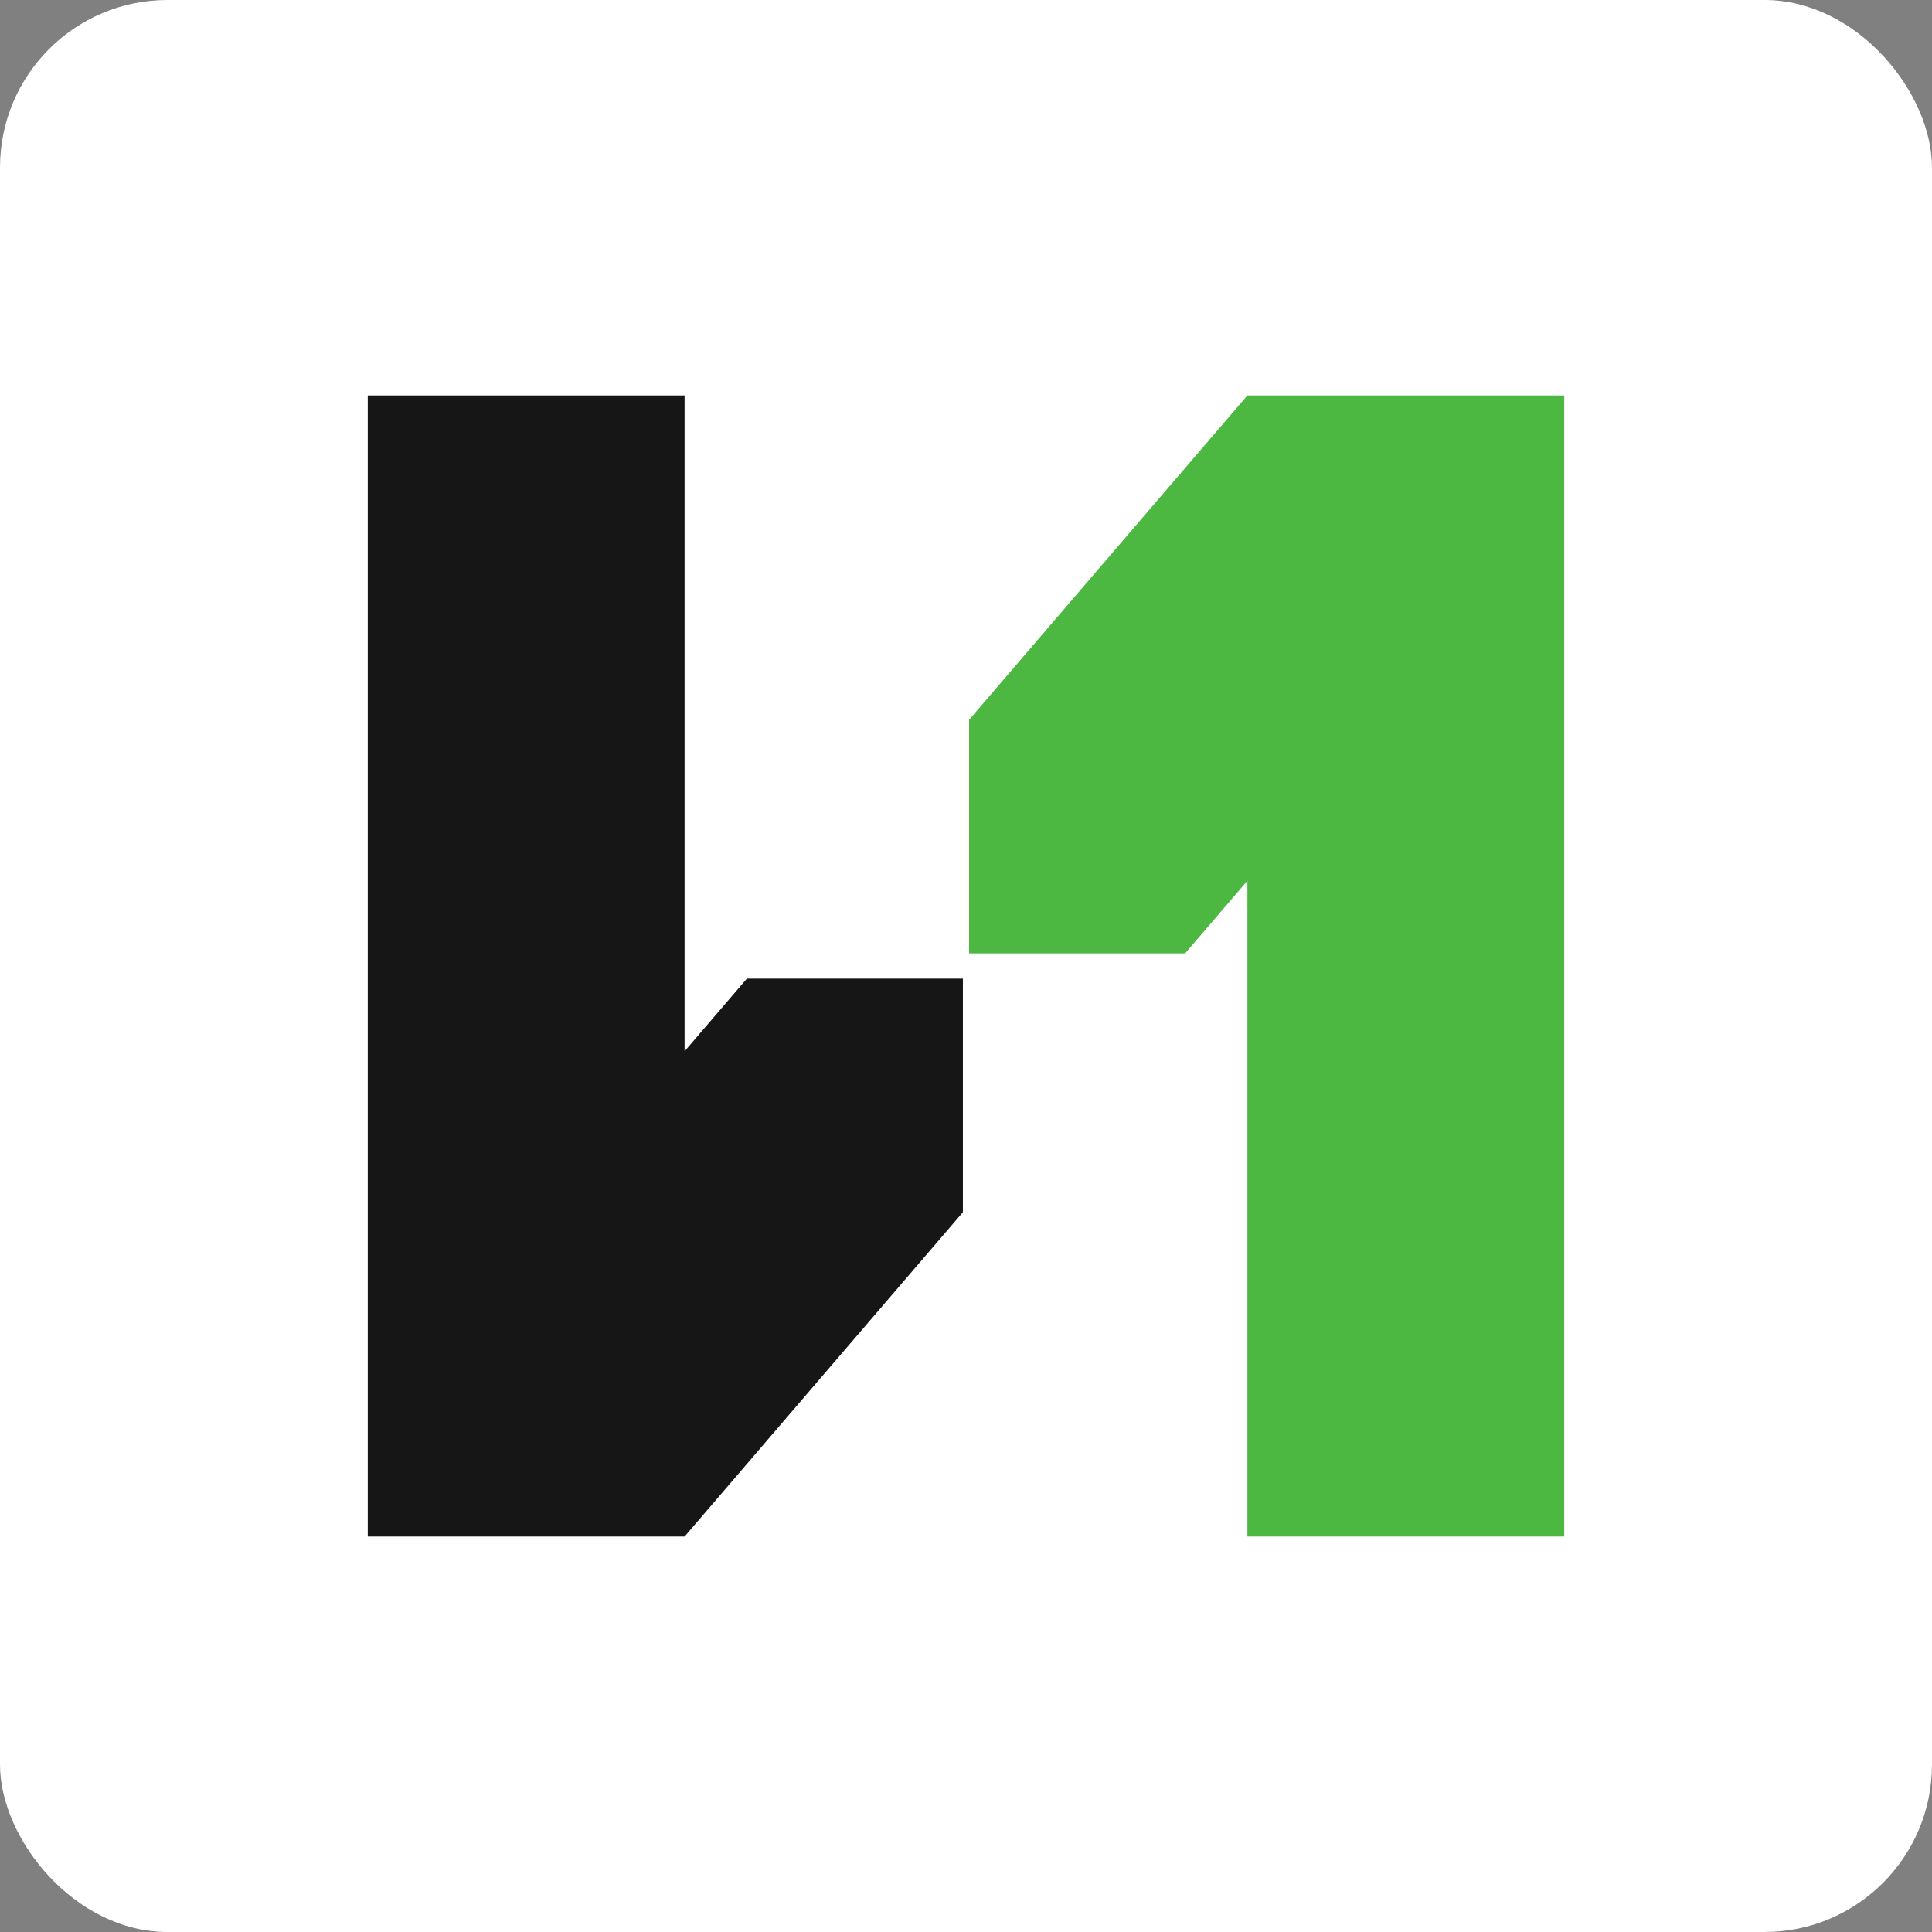
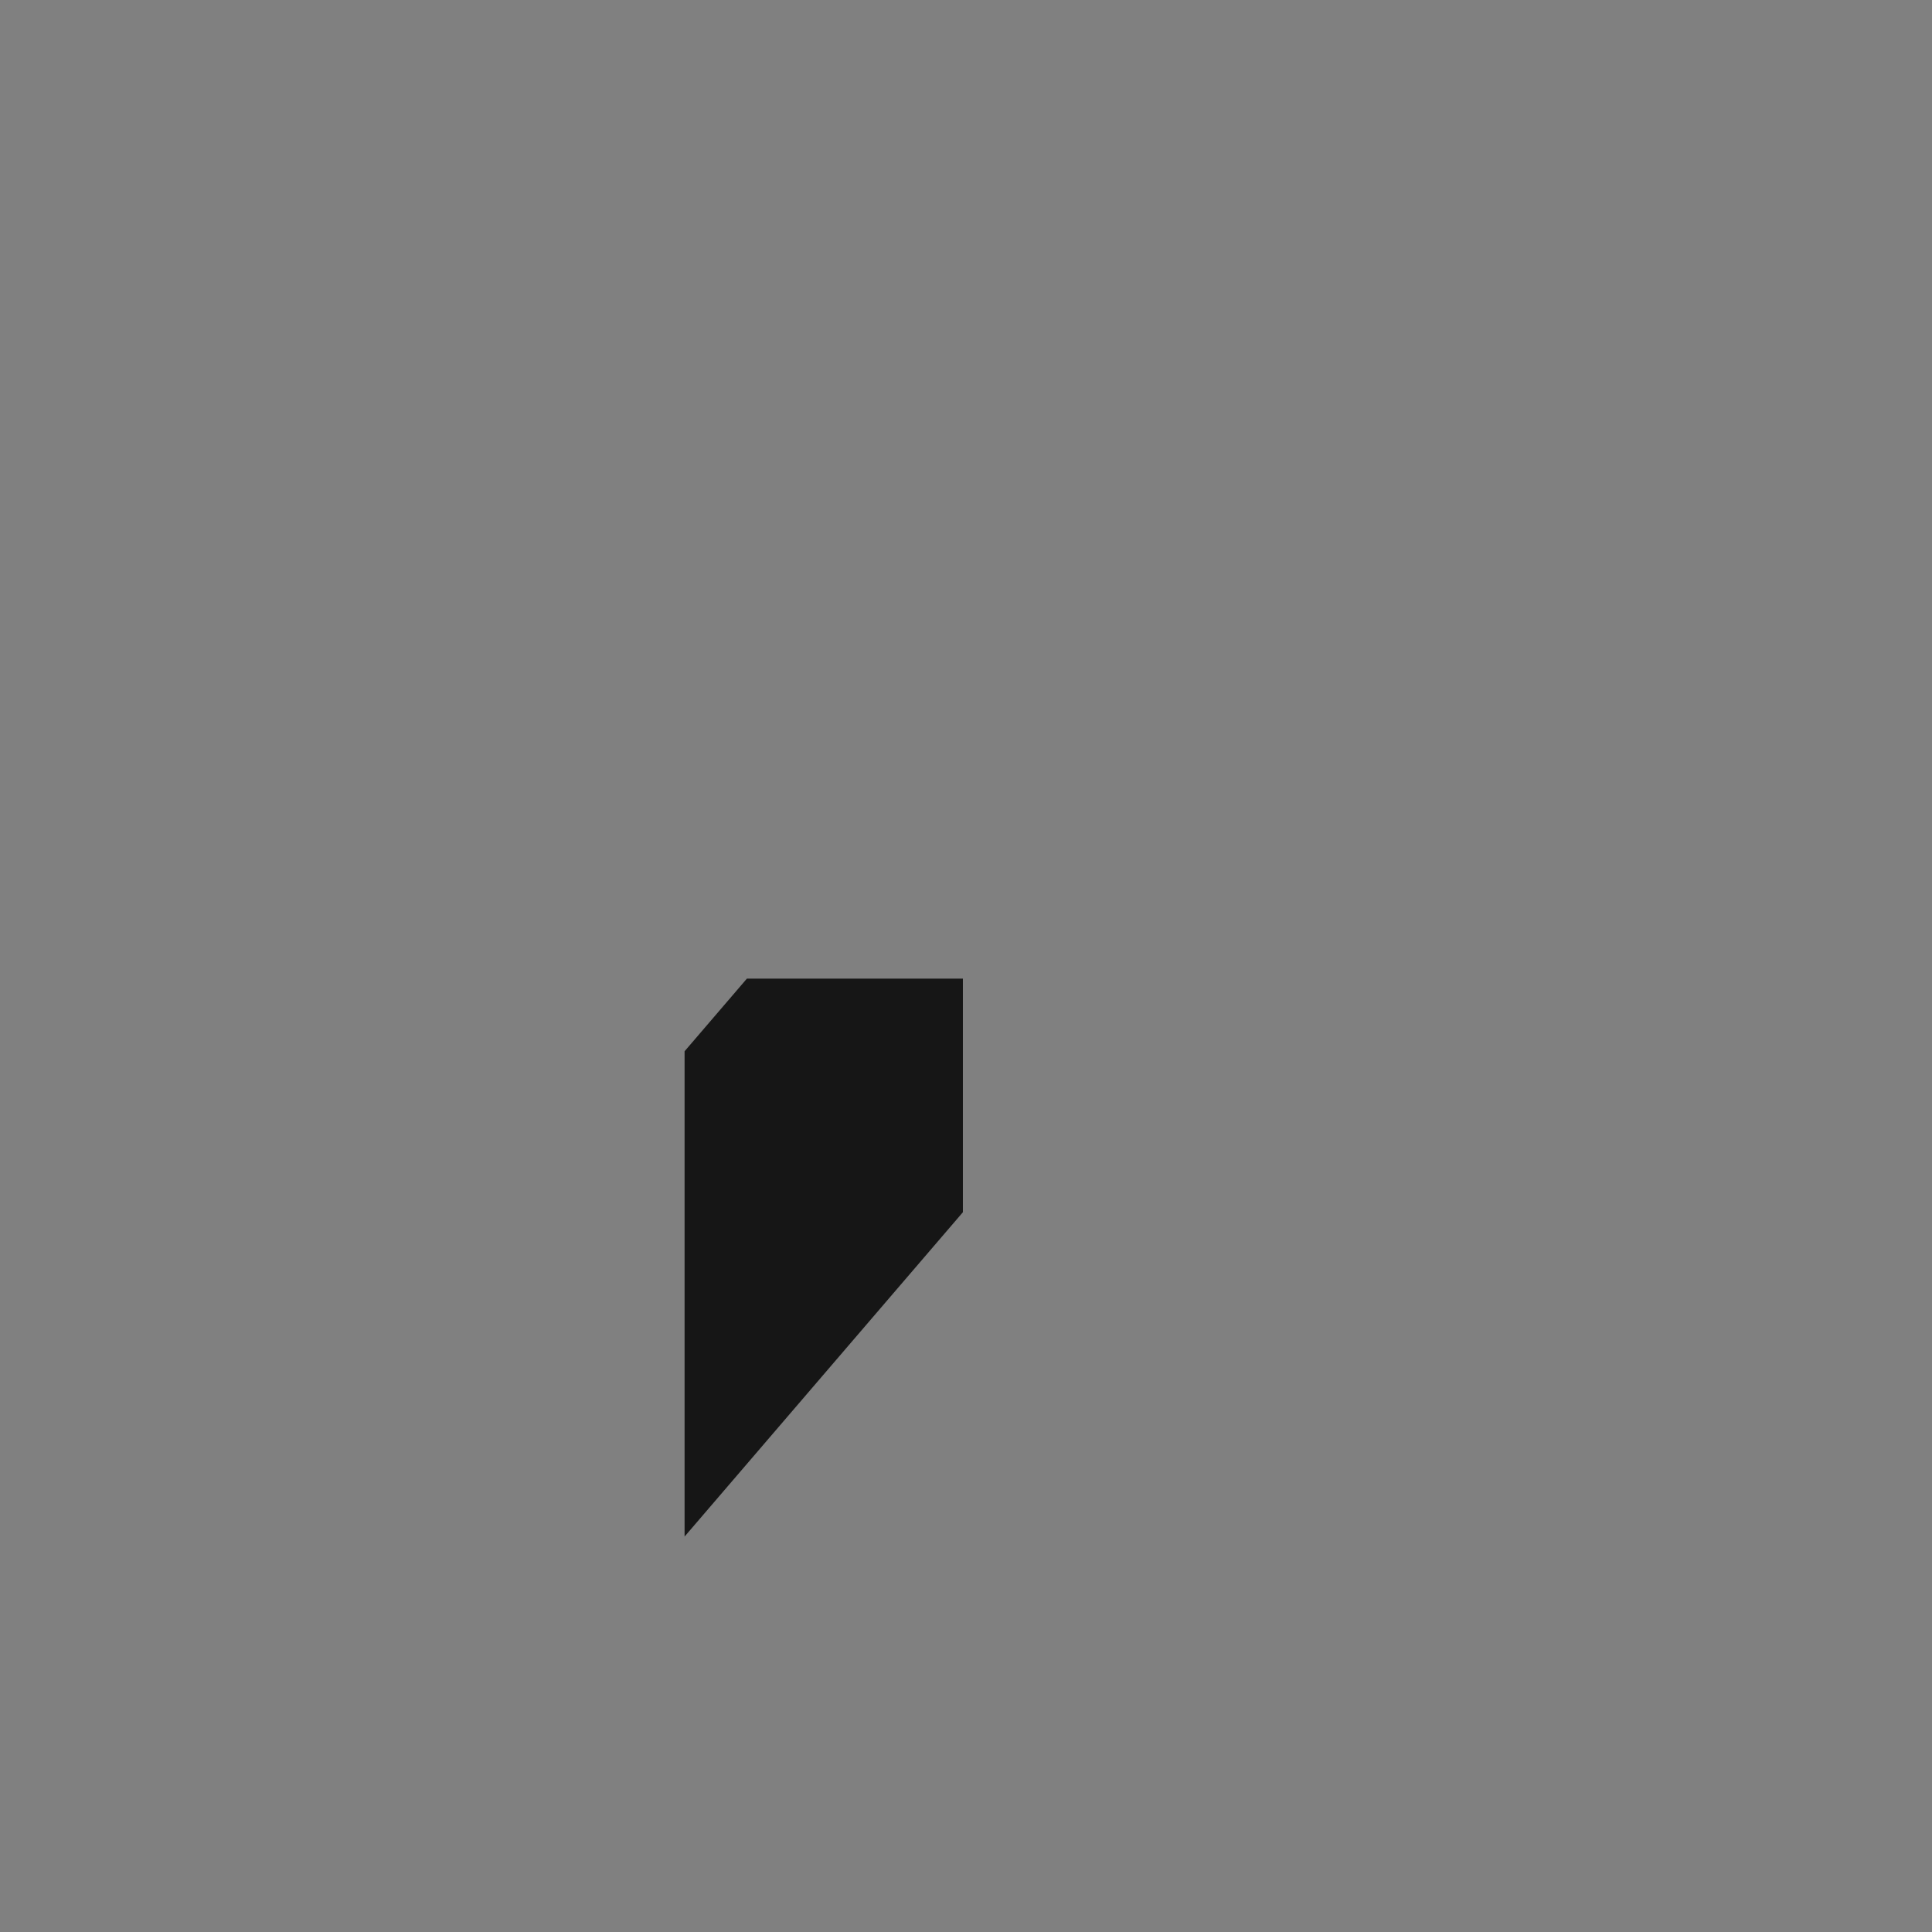
<svg xmlns="http://www.w3.org/2000/svg" width="173" height="173" viewBox="0 0 173 173" fill="none">
  <rect x="0" y="0" width="173" height="173" fill="#808080" stroke="none" />
  <g clip-path="url(#clip0_2_16)">
-     <path d="M173 0H0V173H173V0Z" fill="white" />
-     <path d="M66.882 87.628L61.301 94.135V35.41H32.931V137.59H61.301L86.222 108.547V87.63H66.882V87.628Z" fill="#161616" />
-     <path d="M106.118 85.372L111.699 78.865V137.59H140.069V35.41H111.699L86.777 64.455V85.372H106.118Z" fill="#4CB741" />
+     <path d="M66.882 87.628L61.301 94.135V35.41V137.59H61.301L86.222 108.547V87.63H66.882V87.628Z" fill="#161616" />
  </g>
  <defs>
    <clipPath id="clip0_2_16">
      <rect width="173" height="173" rx="15" fill="white" />
    </clipPath>
  </defs>
</svg>